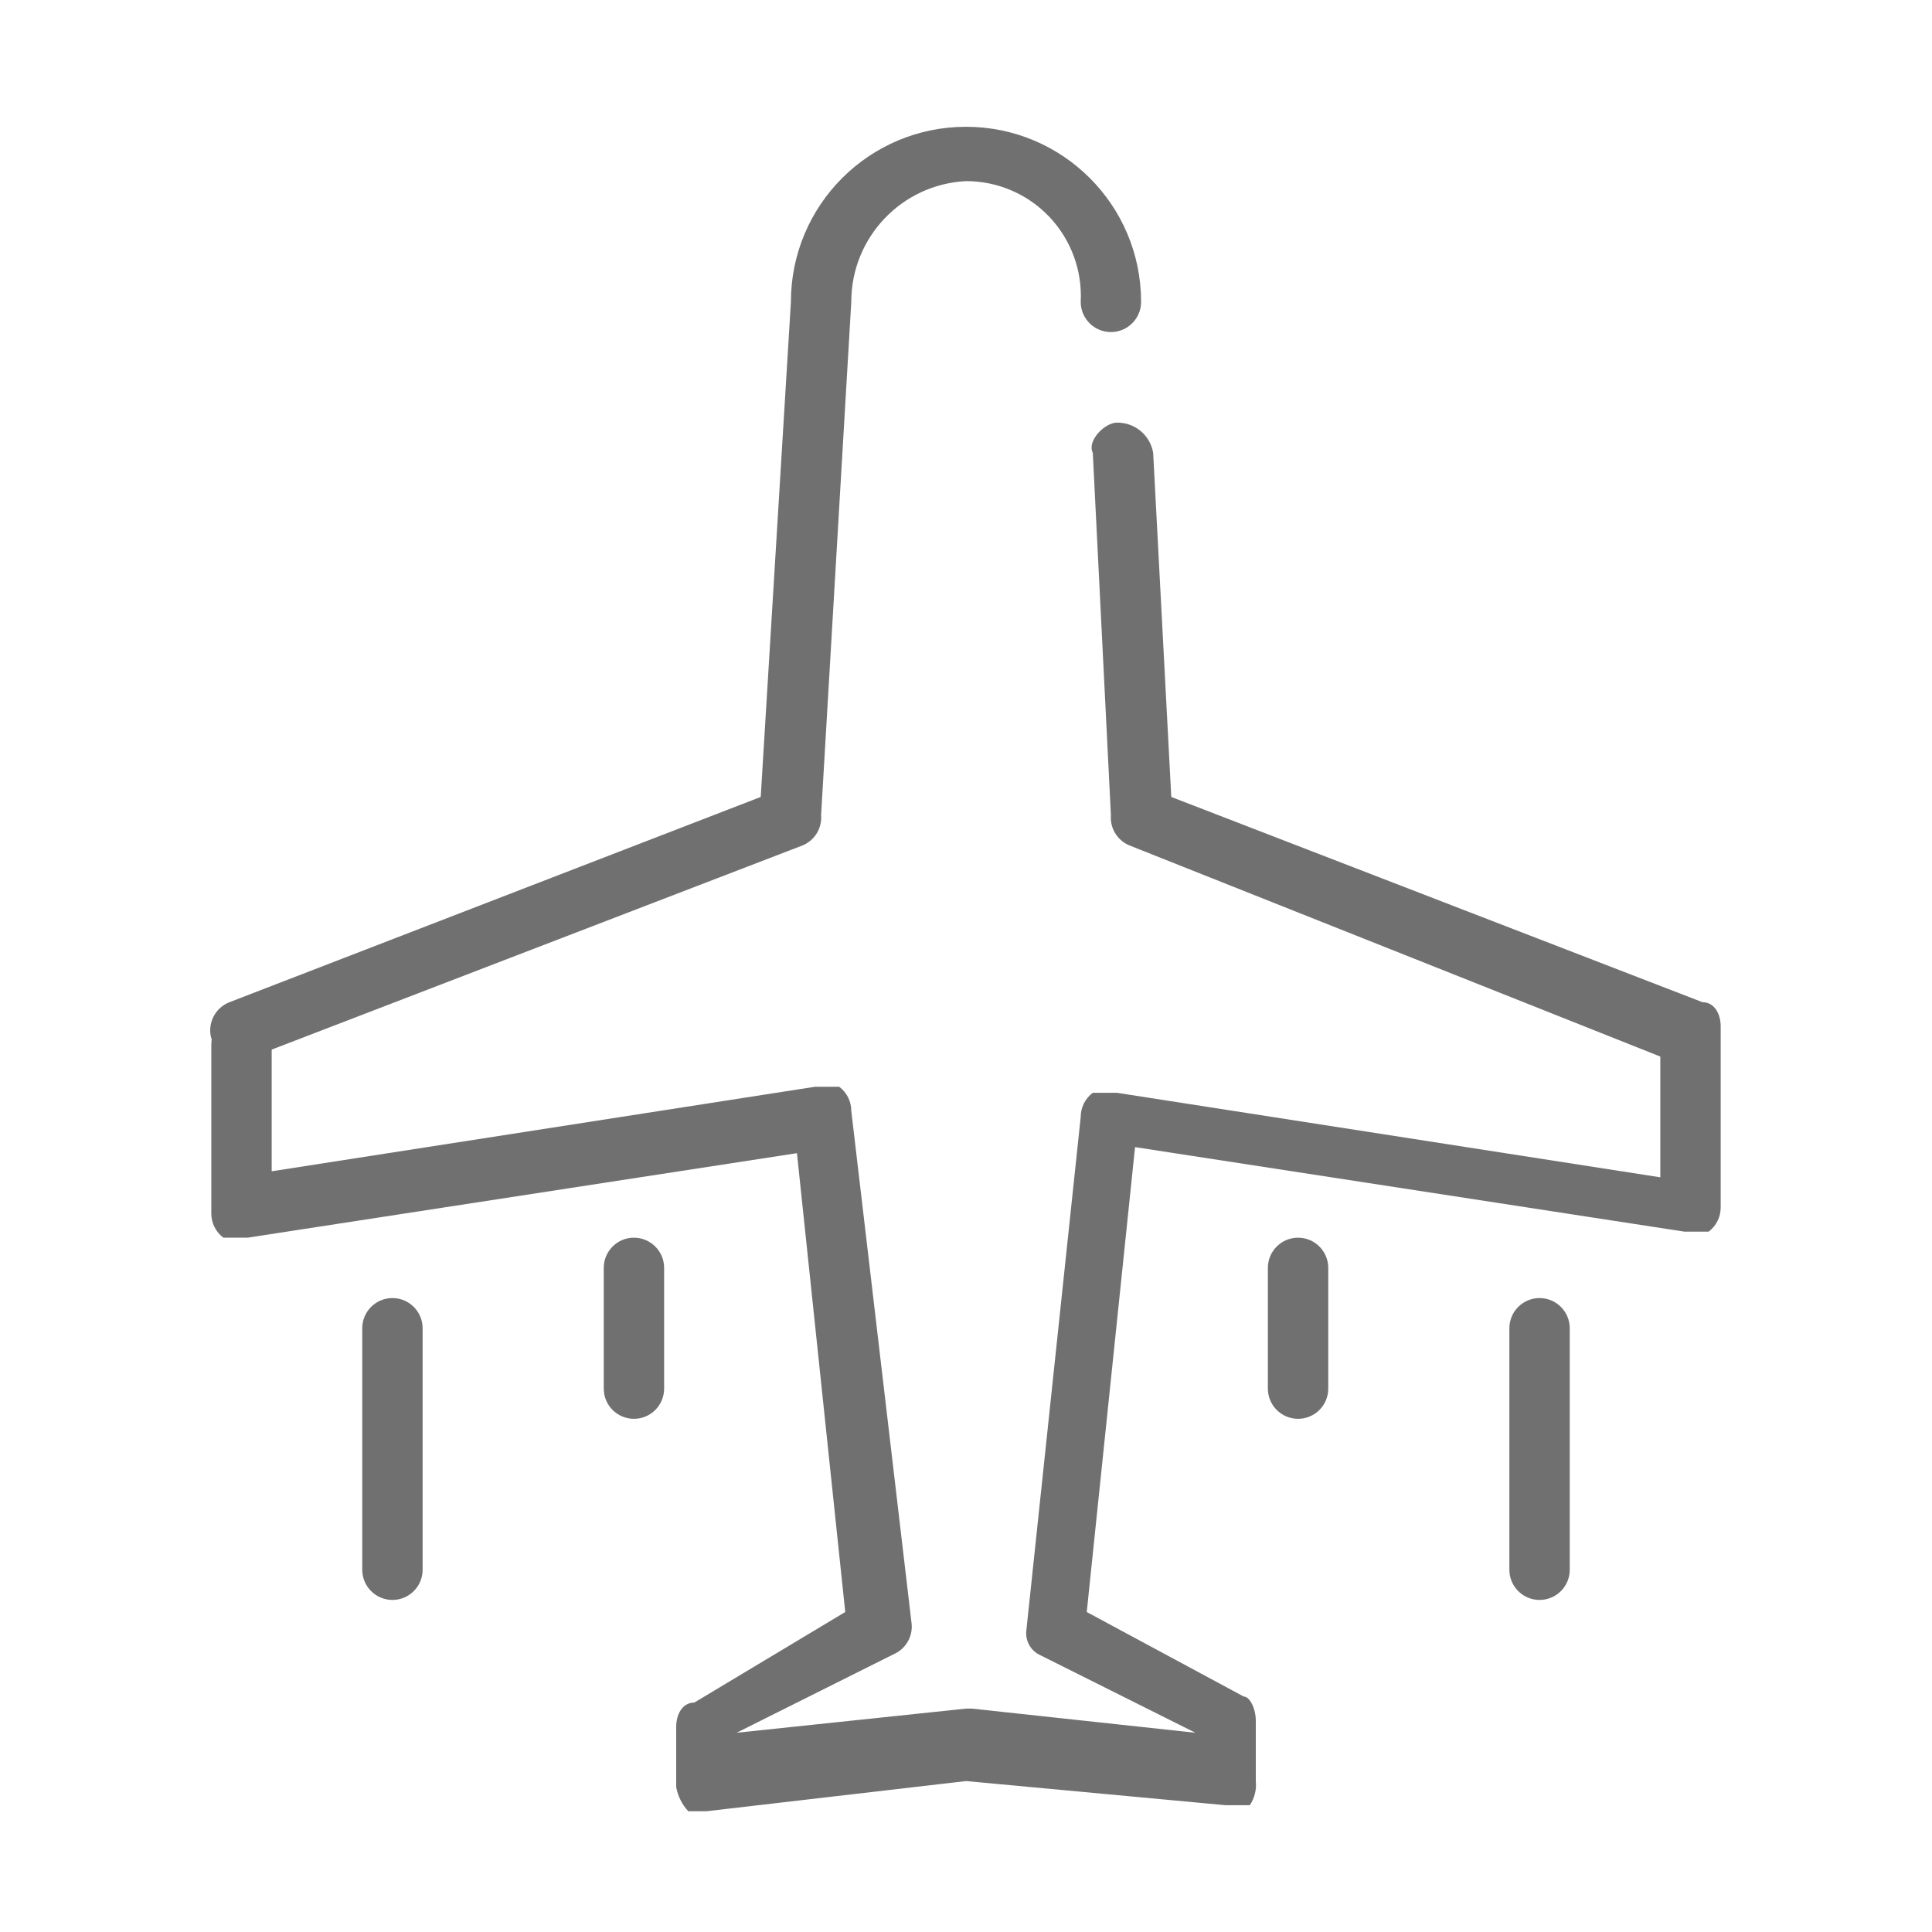
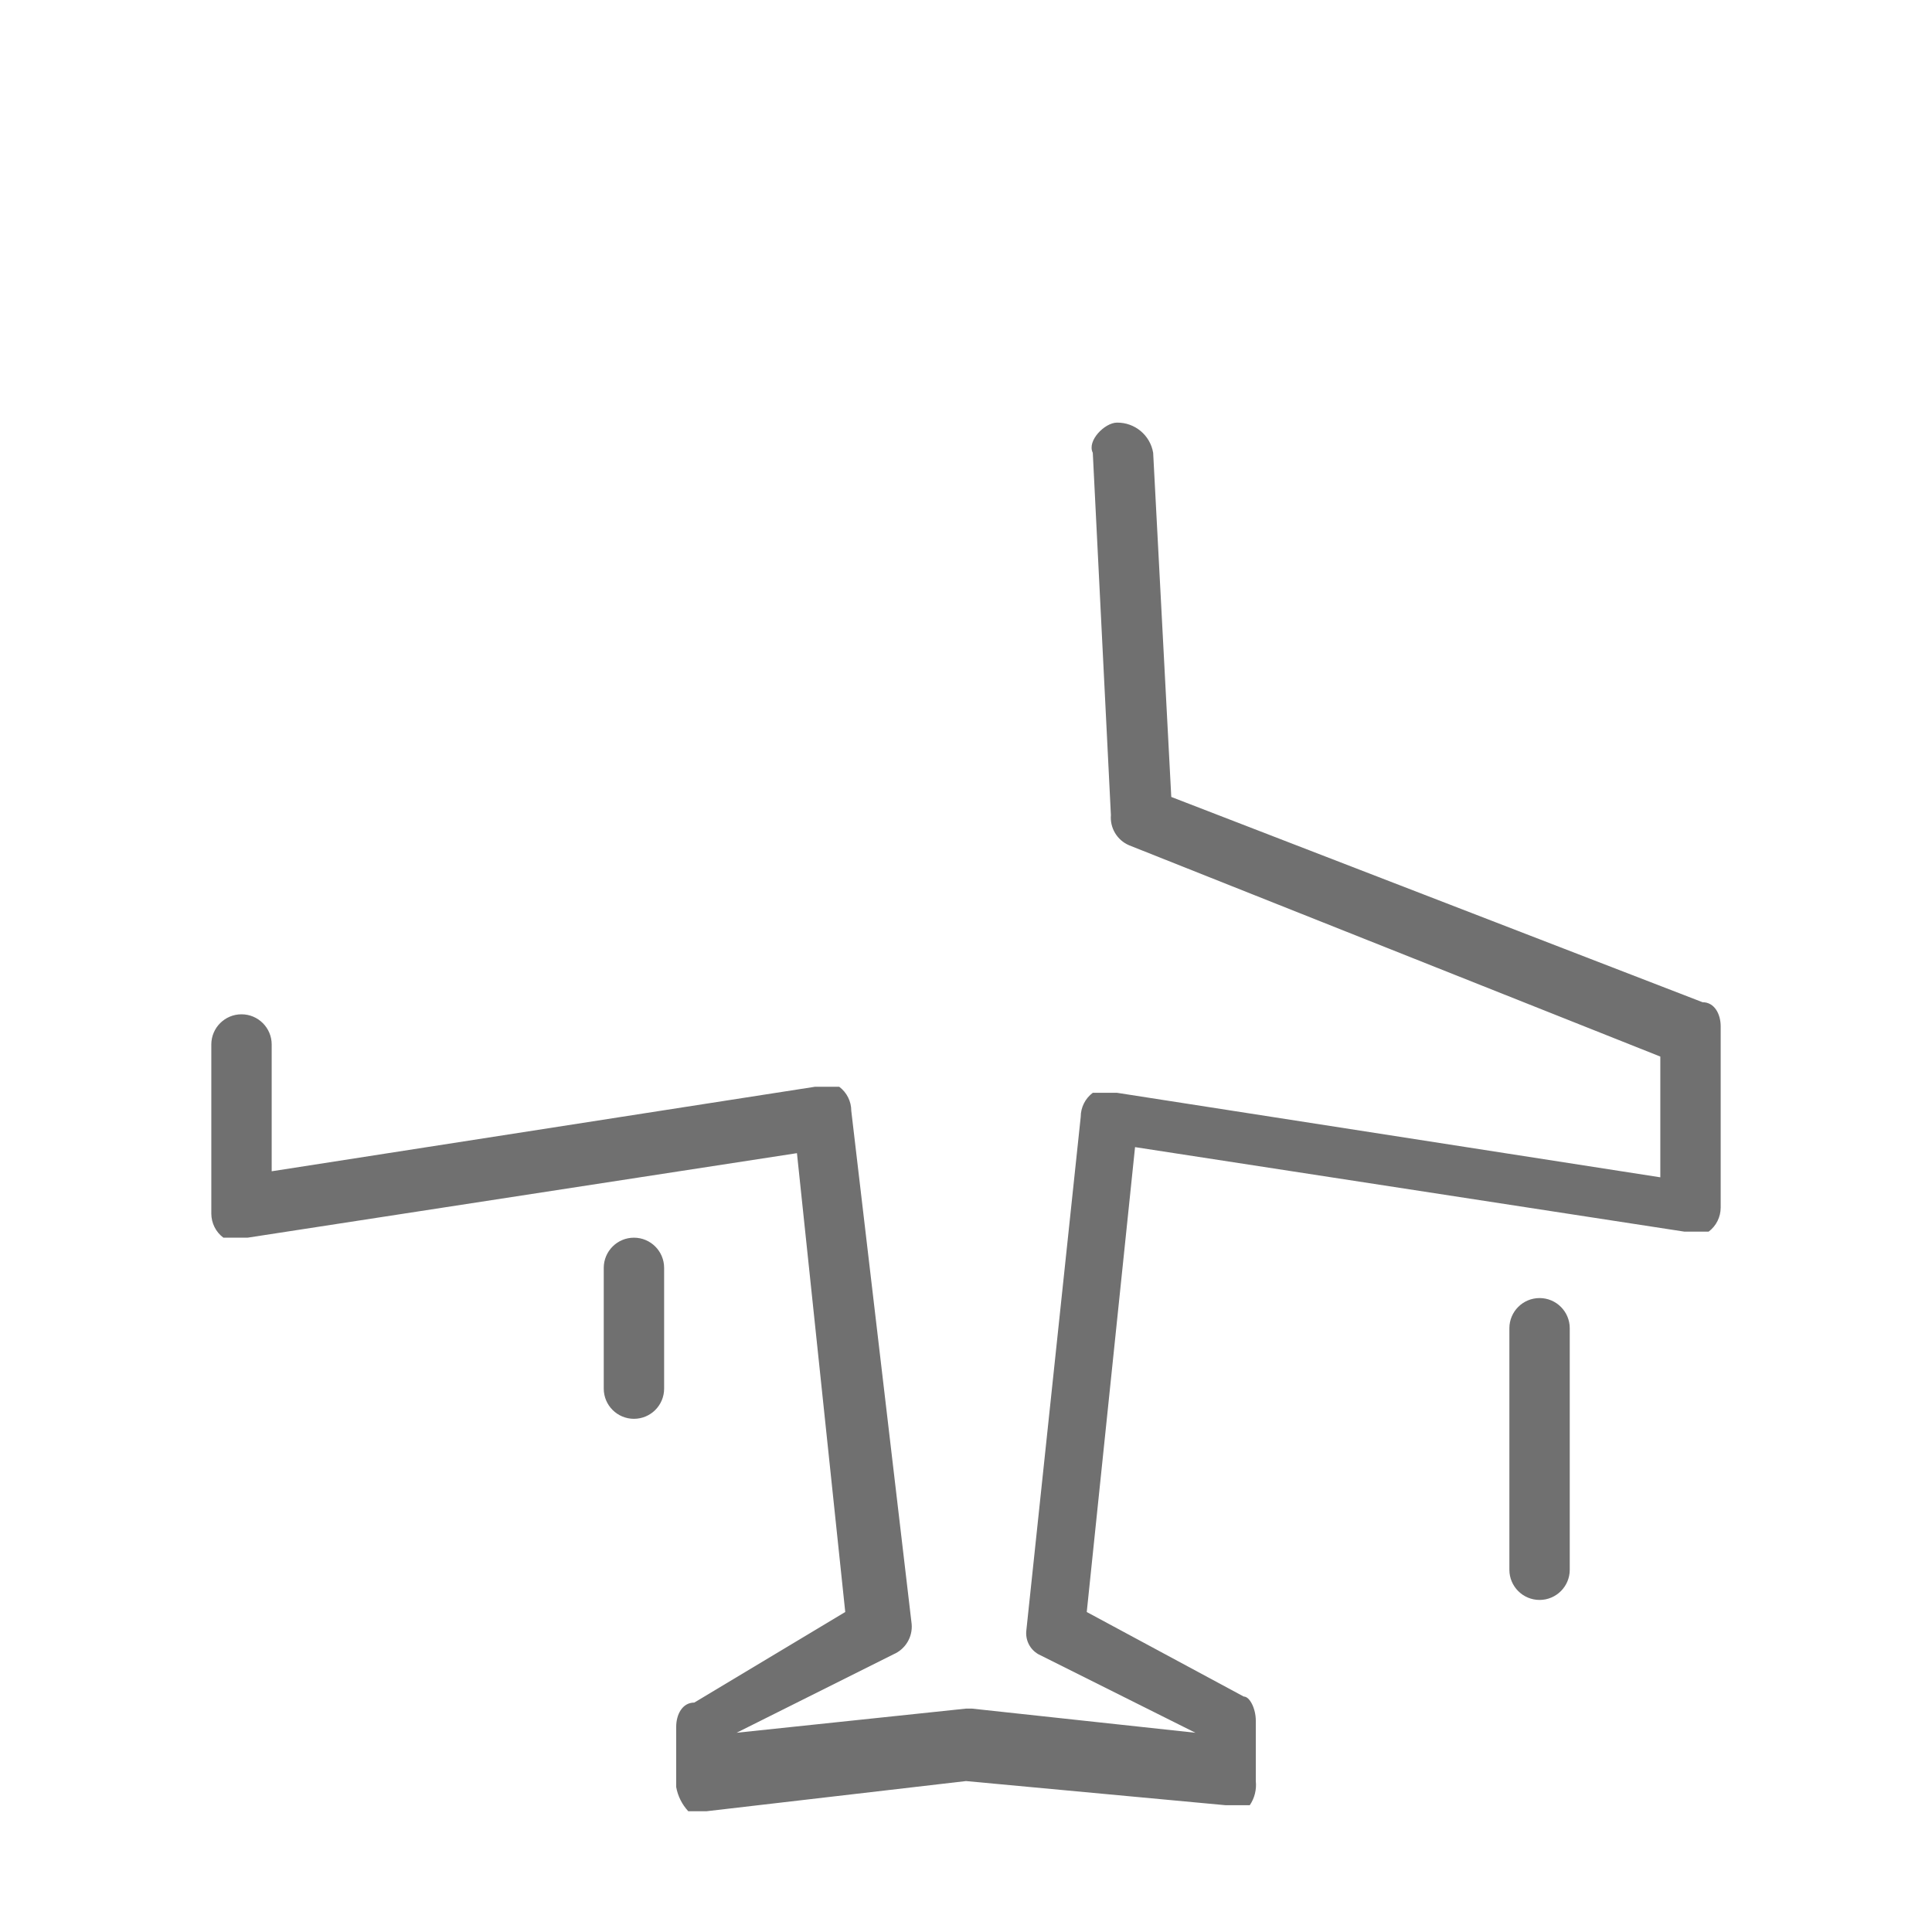
<svg xmlns="http://www.w3.org/2000/svg" width="32px" height="32px" viewBox="0 0 32 32" version="1.1">
  <title>Knowledgehub/icon/32x32/AerospaceAutomotive</title>
  <g id="Knowledgehub/icon/32x32/AerospaceAutomotive" stroke="none" stroke-width="1" fill="none" fill-rule="evenodd">
-     <rect id="Rectangle" x="0" y="0" width="32" height="32" />
    <path d="M11.7,30 L11.4,30 C11.297,29.888 11.227,29.75 11.2,29.6 L11.2,28.6 C11.2,28.4 11.3,28.2 11.5,28.2 L14,26.7 L13.2,19.1 L4.1,20.5 L3.7,20.5 C3.574,20.406 3.5,20.257 3.5,20.1 L3.5,17.3 C3.5,17.024 3.724,16.8 4,16.8 L4,16.8 C4.276,16.8 4.5,17.024 4.5,17.3 L4.5,19.4 L13.5,18 L13.9,18 C14.026,18.094 14.1,18.243 14.1,18.4 L15.1,26.9 C15.118,27.114 14.997,27.315 14.8,27.4 L12.2,28.7 L12.2,28.7 L16,28.3 L16.1,28.3 L19.8,28.7 L19.8,28.7 L17.2,27.4 C17.058,27.32 16.979,27.162 17,27 L17.9,18.5 C17.9,18.343 17.974,18.194 18.1,18.1 L18.5,18.1 L27.5,19.5 L27.5,17.5 L18.7,14 C18.503,13.915 18.382,13.714 18.4,13.5 L18.1,7.5 C18,7.3 18.3,7 18.5,7 C18.796,6.996 19.051,7.208 19.1,7.5 L19.4,13.2 L28.2,16.6 C28.4,16.6 28.5,16.8 28.5,17 L28.5,20 C28.5,20.157 28.426,20.306 28.3,20.4 L27.9,20.4 L18.8,19 L18,26.7 L20.6,28.1 C20.7,28.1 20.8,28.3 20.8,28.5 L20.8,29.5 C20.815,29.641 20.78,29.783 20.7,29.9 L20.3,29.9 L16,29.5 L11.7,30 Z" id="Path" fill="#707070" fill-rule="nonzero" />
-     <path d="M4,17.5 C3.786,17.518 3.585,17.397 3.5,17.2 C3.431,16.953 3.561,16.693 3.8,16.6 L12.6,13.2 L13.1,5 C13.1,3.398 14.398,2.1 16,2.1 C17.602,2.1 18.9,3.398 18.9,5 C18.9,5.276 18.676,5.5 18.4,5.5 C18.124,5.5 17.9,5.276 17.9,5 C17.927,4.479 17.739,3.97 17.38,3.591 C17.021,3.213 16.522,2.999 16,3 C14.935,3.053 14.099,3.933 14.1,5 L13.6,13.5 C13.618,13.714 13.497,13.915 13.3,14 L4.2,17.5 L4,17.5 Z" id="Path" fill="#707070" fill-rule="nonzero" />
    <path d="M10.5,23.5 C10.224,23.5 10,23.276 10,23 L10,21 C10,20.724 10.224,20.5 10.5,20.5 C10.776,20.5 11,20.724 11,21 L11,23 C11,23.276 10.776,23.5 10.5,23.5 Z" id="Path" fill="#707070" fill-rule="nonzero" />
-     <path d="M6.5,26.5 C6.224,26.5 6,26.276 6,26 L6,22 C6,21.724 6.224,21.5 6.5,21.5 C6.776,21.5 7,21.724 7,22 L7,26 C7,26.276 6.776,26.5 6.5,26.5 Z" id="Path" fill="#707070" fill-rule="nonzero" />
-     <path d="M21.5,23.5 C21.224,23.5 21,23.276 21,23 L21,21 C21,20.724 21.224,20.5 21.5,20.5 C21.776,20.5 22,20.724 22,21 L22,23 C22,23.276 21.776,23.5 21.5,23.5 Z" id="Path" fill="#707070" fill-rule="nonzero" />
    <path d="M25.5,26.5 C25.224,26.5 25,26.276 25,26 L25,22 C25,21.724 25.224,21.5 25.5,21.5 C25.776,21.5 26,21.724 26,22 L26,26 C26,26.276 25.776,26.5 25.5,26.5 Z" id="Path" fill="#707070" fill-rule="nonzero" />
  </g>
</svg>